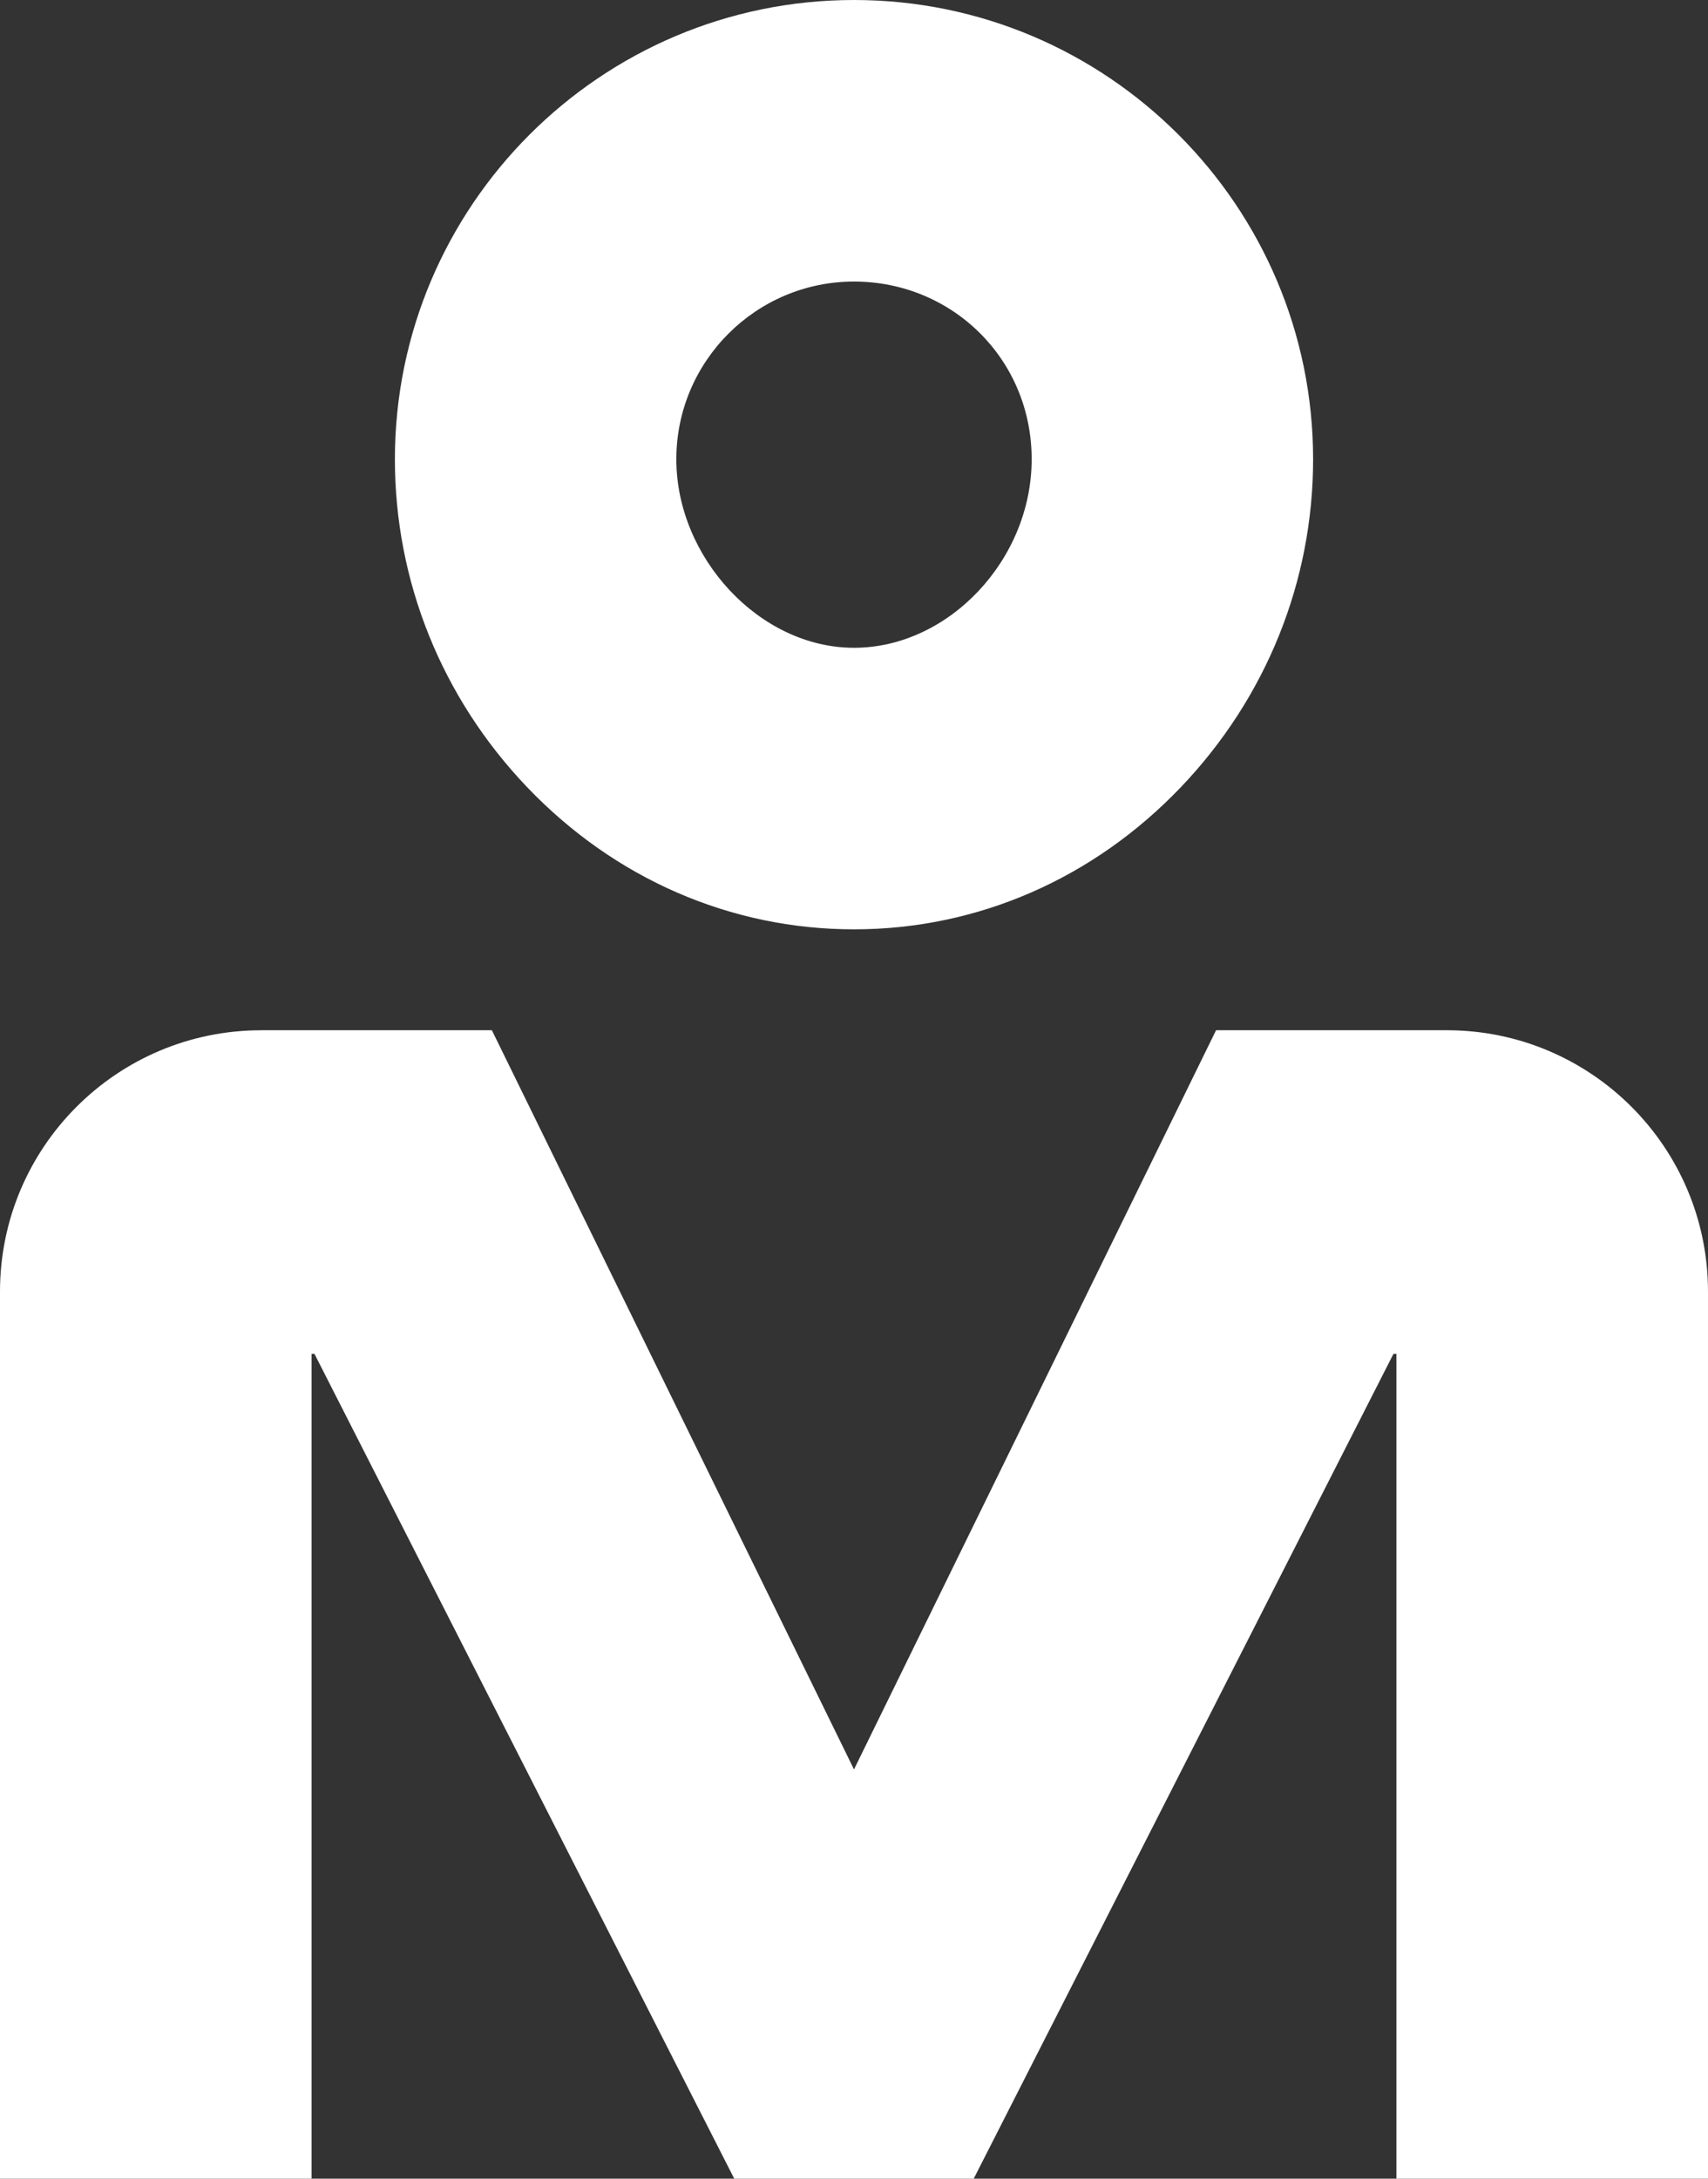
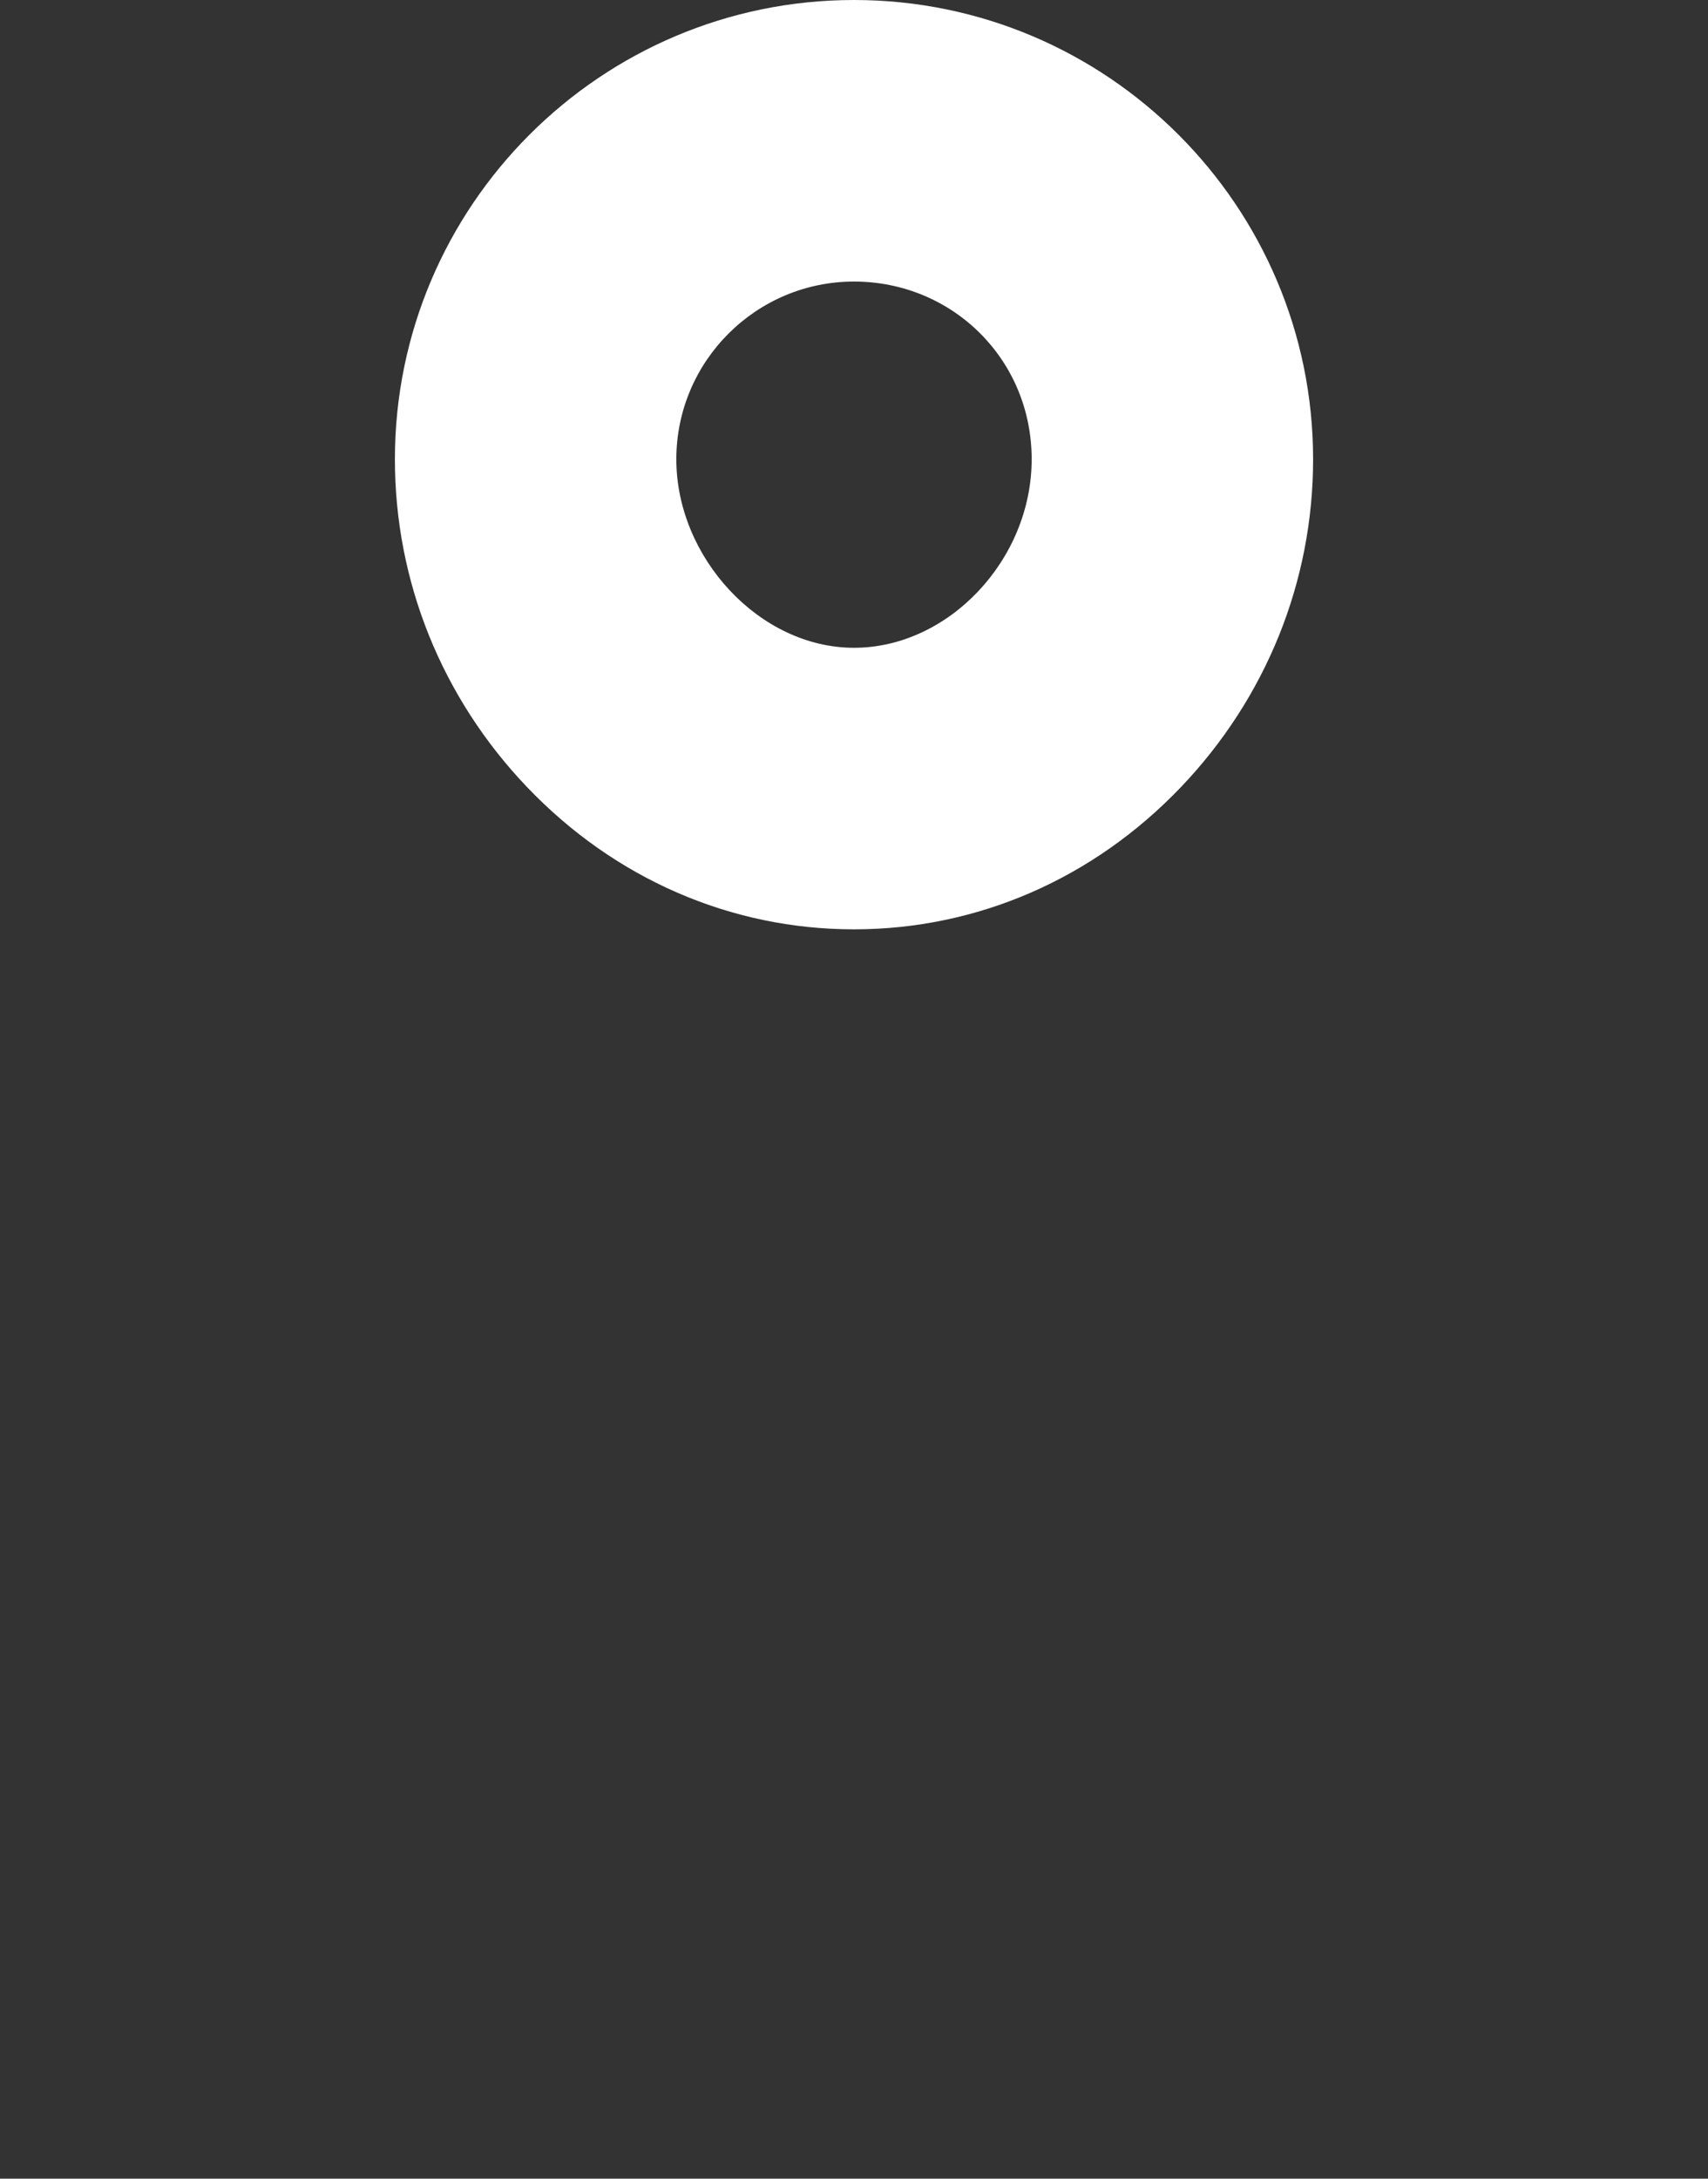
<svg xmlns="http://www.w3.org/2000/svg" id="Ebene_2" data-name="Ebene 2" viewBox="0 0 550.94 702.45">
  <rect x="0" y="0" width="550.94" height="702.45" fill="#333333" stroke="none" />
  <defs>
    <style>
      .cls-1 {
        fill: #fff;
      }
    </style>
  </defs>
  <g id="Ebene_1-2" data-name="Ebene 1">
    <g>
-       <path class="cls-1" d="M84.27,332.17h74.39s116.81,238.33,116.81,238.33l116.79-238.33h74.41c46.54,0,84.27,37.73,84.27,84.27v286.01s-100.51,0-100.51,0v-265.95h-.94l-135.4,265.95h-77.25L101.43,436.51h-.92v265.95H0v-286.01c0-46.54,37.73-84.27,84.27-84.27Z" />
      <path class="cls-1" d="M275.47,299.64c-39.74,0-77.19-16.28-105.44-45.84-27.51-28.79-42.65-66.33-42.65-105.71C127.38,66.43,193.81,0,275.47,0s148.09,66.43,148.09,148.09c0,39.38-15.15,76.92-42.65,105.71-28.25,29.56-65.69,45.84-105.44,45.84ZM275.47,90.78c-31.6,0-57.31,25.71-57.31,57.31s26.78,60.77,57.31,60.77,57.31-28.4,57.31-60.77-25.71-57.31-57.31-57.31Z" />
    </g>
  </g>
</svg>